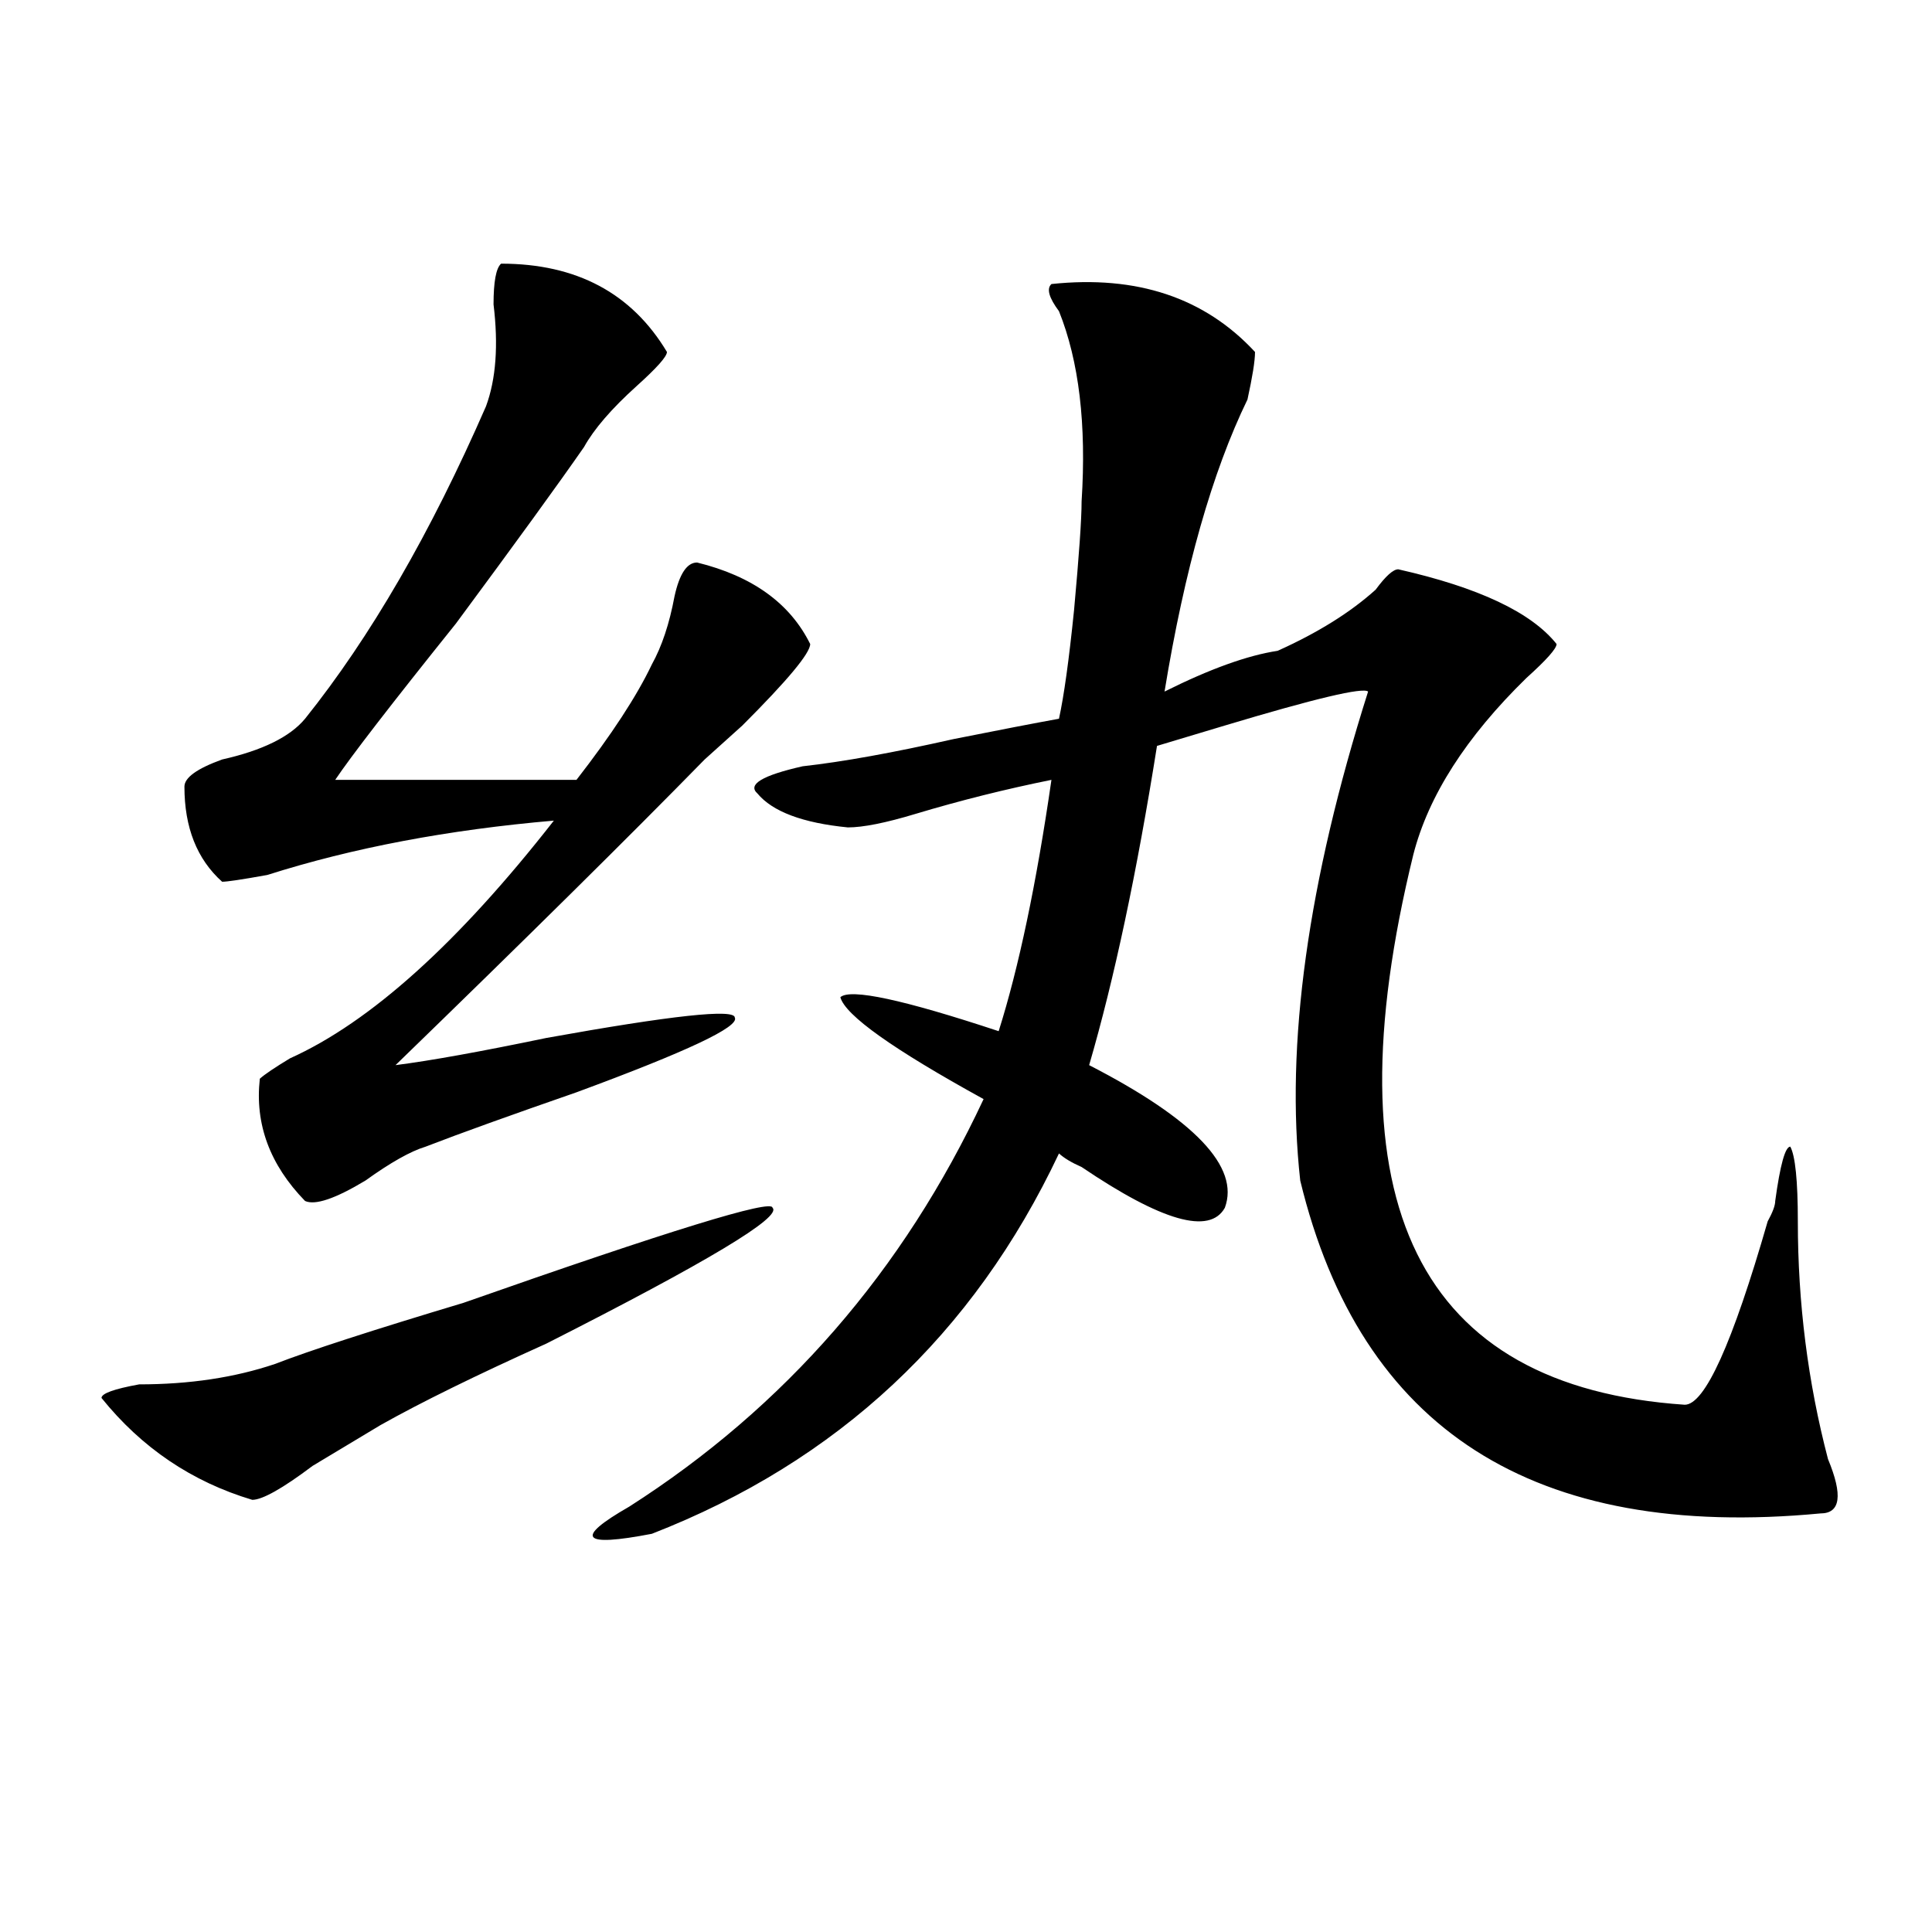
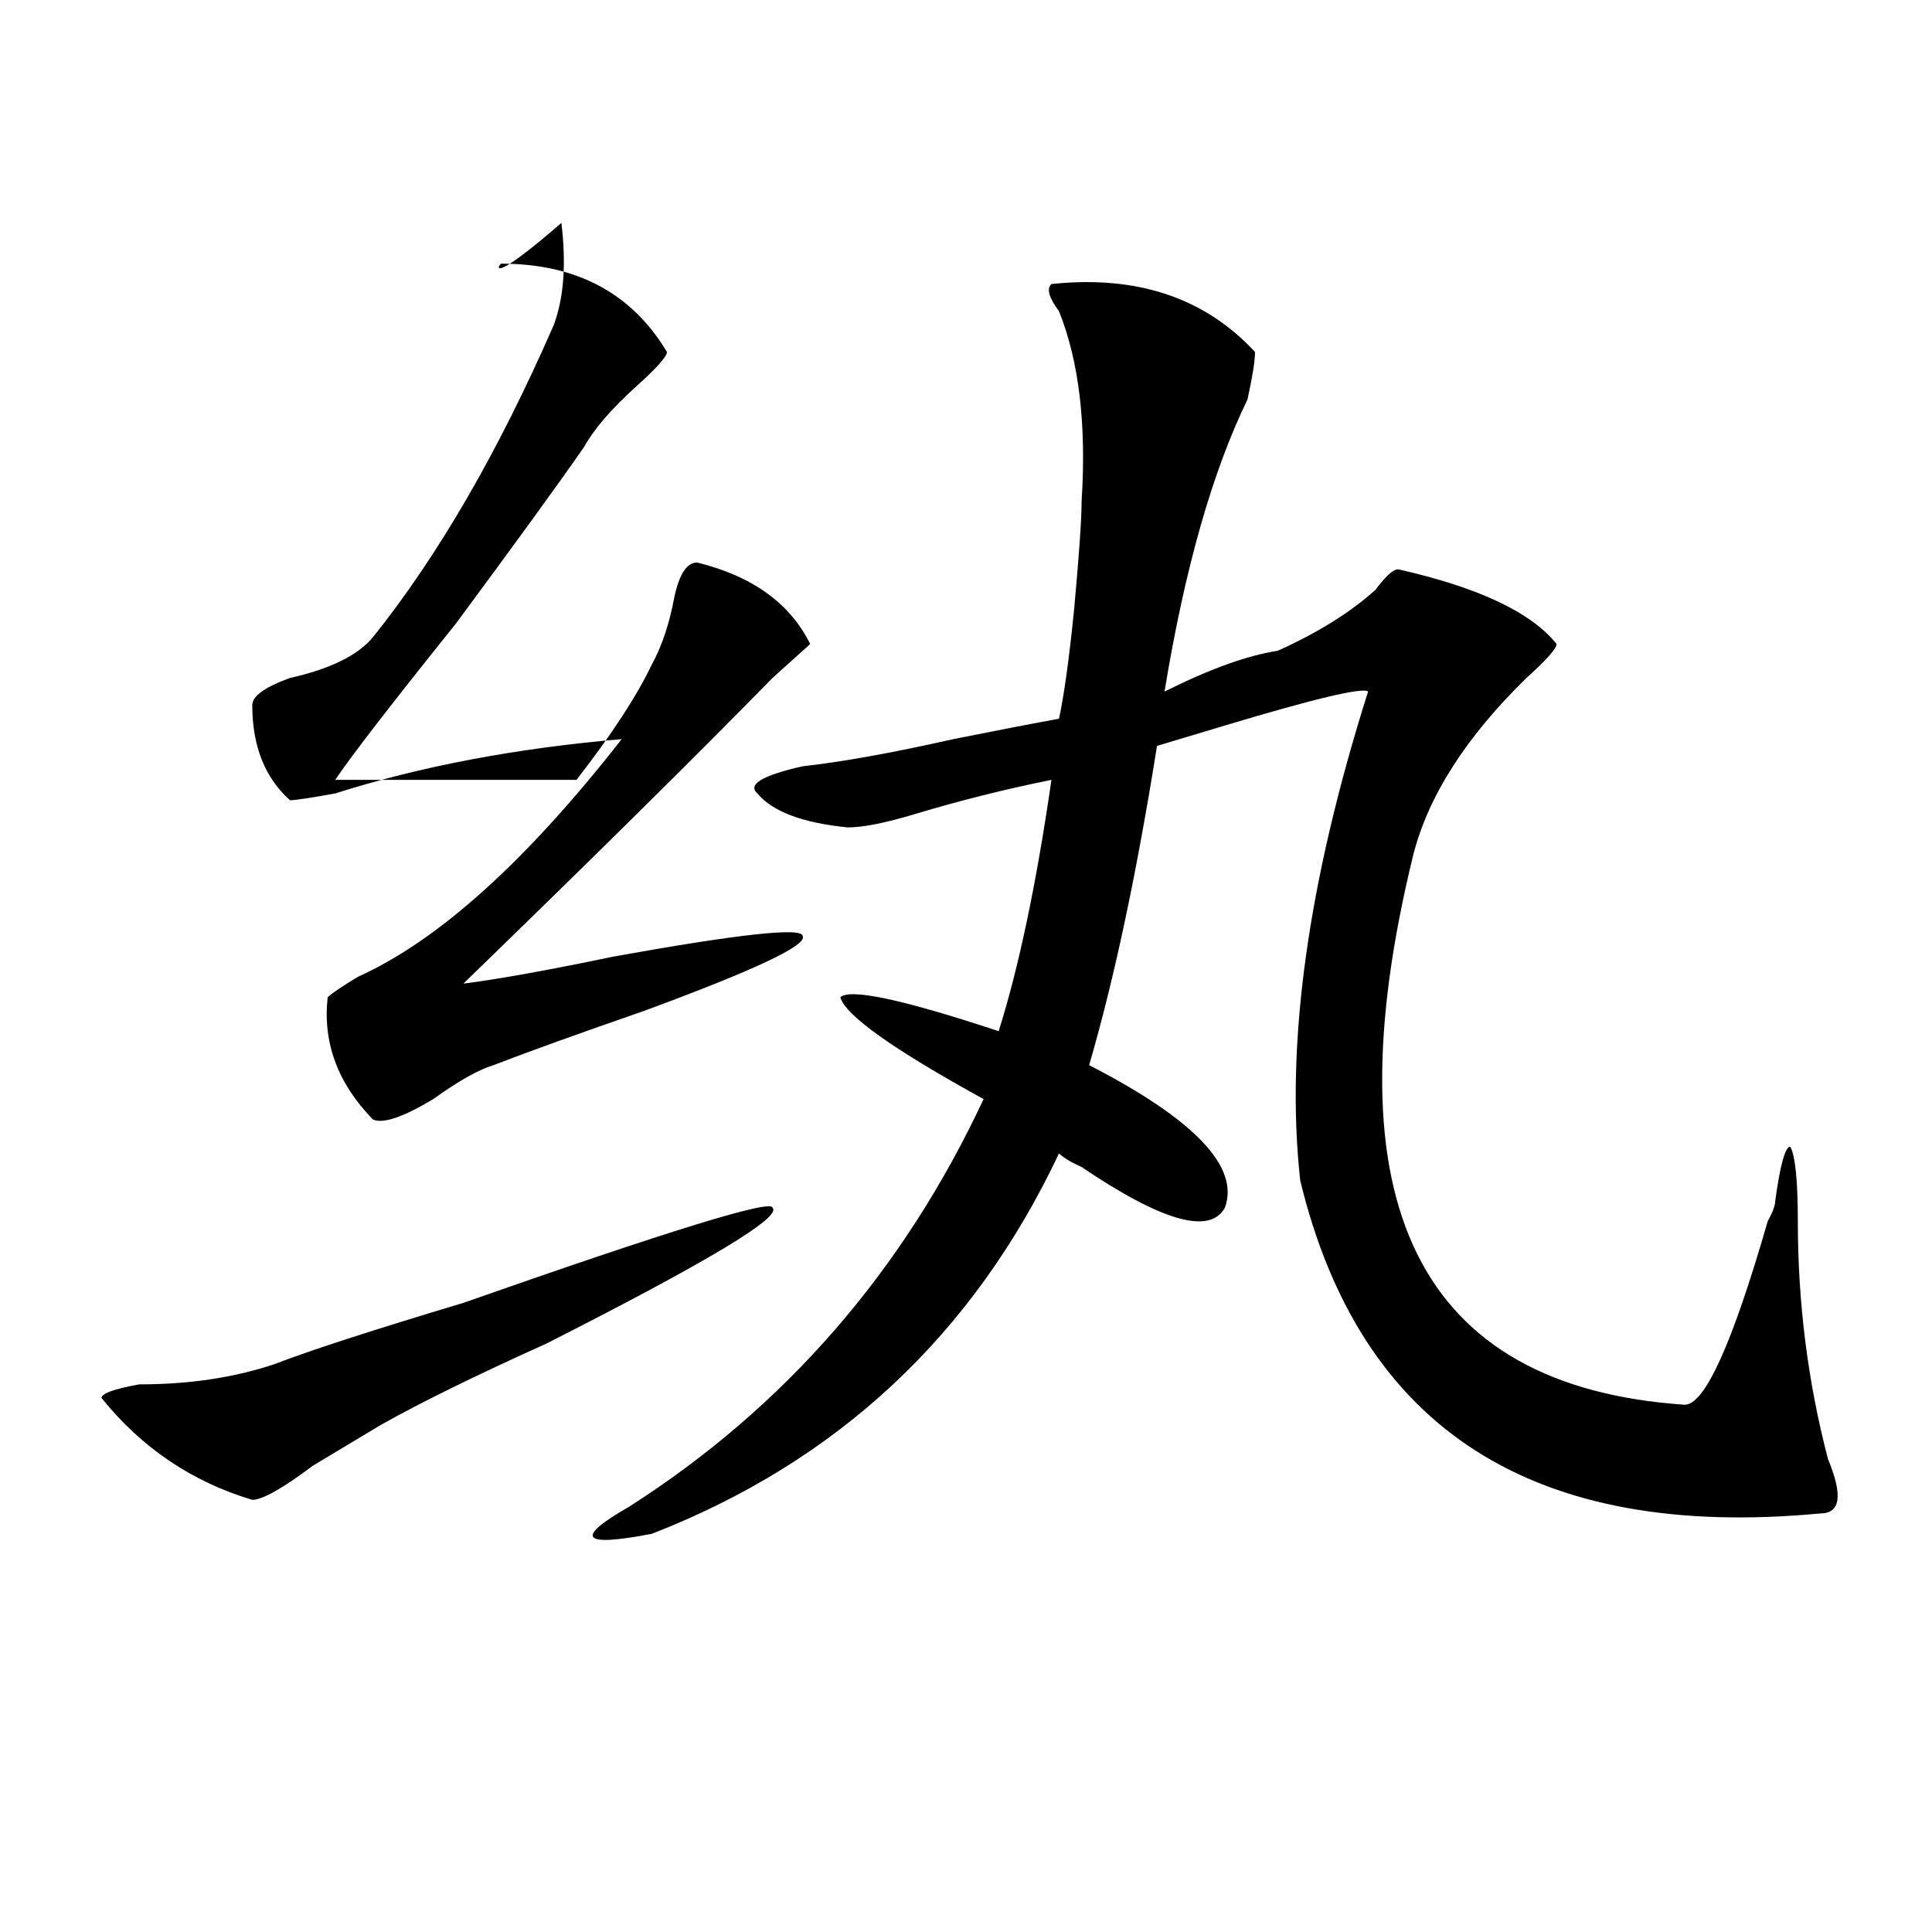
<svg xmlns="http://www.w3.org/2000/svg" version="1.1" id="图层_1" x="0px" y="0px" width="1000px" height="1000px" viewBox="0 0 1000 1000" enable-background="new 0 0 1000 1000" xml:space="preserve">
-   <path d="M399.844,625.141c5.183,4.725-33.841,28.125-117.07,70.313c-36.463,16.425-65.06,30.487-85.852,42.188  c-7.805,4.725-19.512,11.756-35.121,21.094c-15.609,11.756-26.036,17.578-31.219,17.578c-31.219-9.338-57.255-26.916-78.047-52.734  c0-2.307,6.463-4.669,19.512-7.031c25.975,0,49.389-3.516,70.242-10.547c18.17-7.031,50.73-17.578,97.559-31.641  C346.491,636.896,399.844,620.472,399.844,625.141z M259.359,136.469c39.023,0,67.62,15.271,85.852,45.703  c0,2.362-5.244,8.239-15.609,17.578c-13.049,11.755-22.134,22.302-27.316,31.641c-13.049,18.786-35.121,49.219-66.34,91.406  c-33.841,42.188-54.633,69.159-62.438,80.859h124.875c18.17-23.4,31.219-43.341,39.023-59.766  c5.183-9.338,9.085-21.094,11.707-35.156c2.561-11.7,6.463-17.578,11.707-17.578c28.597,7.031,48.108,21.094,58.535,42.188  c0,4.725-11.707,18.787-35.121,42.188c-7.805,7.031-14.329,12.909-19.512,17.578c-39.023,39.881-92.376,92.615-159.996,158.203  c18.17-2.307,44.206-7.031,78.047-14.063c64.998-11.7,97.559-15.216,97.559-10.547c2.561,4.725-24.756,17.578-81.949,38.672  c-33.841,11.756-59.877,21.094-78.047,28.125c-7.805,2.362-18.231,8.24-31.219,17.578c-15.609,9.394-26.036,12.909-31.219,10.547  c-18.231-18.731-26.036-39.825-23.414-63.281c2.561-2.307,7.805-5.822,15.609-10.547c41.584-18.731,87.132-59.766,136.582-123.047  c-54.633,4.725-104.083,14.063-148.289,28.125c-13.049,2.362-20.854,3.516-23.414,3.516c-13.049-11.7-19.512-28.125-19.512-49.219  c0-4.669,6.463-9.338,19.512-14.063c20.792-4.669,35.121-11.7,42.926-21.094c33.779-42.188,64.998-96.075,93.656-161.719  c5.183-14.063,6.463-31.641,3.902-52.734C255.457,145.862,256.737,138.831,259.359,136.469z M544.23,147.016  c44.206-4.669,79.327,7.031,105.363,35.156c0,4.724-1.342,12.909-3.902,24.609c-18.231,37.519-32.561,87.891-42.926,151.172  c23.414-11.7,42.926-18.731,58.535-21.094c20.792-9.338,37.682-19.885,50.73-31.641c5.183-7.031,9.085-10.547,11.707-10.547  c41.584,9.394,68.9,22.303,81.949,38.672c0,2.362-5.244,8.24-15.609,17.578c-31.219,30.487-50.73,60.975-58.535,91.406  c-44.268,180.506,2.561,275.428,140.484,284.766c10.365,0,24.694-31.641,42.926-94.922c2.561-4.669,3.902-8.185,3.902-10.547  c2.561-18.731,5.183-28.125,7.805-28.125c2.561,4.725,3.902,17.578,3.902,38.672c0,42.188,5.183,83.222,15.609,123.047  c7.805,18.787,6.463,28.125-3.902,28.125c-148.289,14.063-238.043-43.341-269.262-172.266  c-7.805-70.313,3.902-154.688,35.121-253.125c-2.622-2.307-27.316,3.516-74.145,17.578c-15.609,4.725-27.316,8.24-35.121,10.547  c-10.427,65.644-22.134,120.74-35.121,165.234c54.633,28.125,78.047,52.734,70.242,73.828c-7.805,14.063-32.561,7.031-74.145-21.094  c-5.244-2.307-9.146-4.669-11.707-7.031c-44.268,93.769-114.51,159.412-210.727,196.875c-36.463,7.031-40.365,2.362-11.707-14.063  c80.607-51.525,141.765-121.838,183.41-210.938c-46.828-25.763-71.584-43.341-74.145-52.734c5.183-4.669,32.499,1.209,81.949,17.578  c10.365-32.794,19.512-76.135,27.316-130.078c-23.414,4.725-46.828,10.547-70.242,17.578c-15.609,4.725-27.316,7.031-35.121,7.031  c-23.414-2.307-39.023-8.185-46.828-17.578c-5.244-4.669,2.561-9.338,23.414-14.063c20.792-2.307,46.828-7.031,78.047-14.063  c23.414-4.669,41.584-8.185,54.633-10.547c2.561-11.7,5.183-30.432,7.805-56.25c2.561-28.125,3.902-46.856,3.902-56.25  c2.561-39.825-1.342-72.62-11.707-98.438C542.889,154.047,541.608,149.378,544.23,147.016z" />
+   <path d="M399.844,625.141c5.183,4.725-33.841,28.125-117.07,70.313c-36.463,16.425-65.06,30.487-85.852,42.188  c-7.805,4.725-19.512,11.756-35.121,21.094c-15.609,11.756-26.036,17.578-31.219,17.578c-31.219-9.338-57.255-26.916-78.047-52.734  c0-2.307,6.463-4.669,19.512-7.031c25.975,0,49.389-3.516,70.242-10.547c18.17-7.031,50.73-17.578,97.559-31.641  C346.491,636.896,399.844,620.472,399.844,625.141z M259.359,136.469c39.023,0,67.62,15.271,85.852,45.703  c0,2.362-5.244,8.239-15.609,17.578c-13.049,11.755-22.134,22.302-27.316,31.641c-13.049,18.786-35.121,49.219-66.34,91.406  c-33.841,42.188-54.633,69.159-62.438,80.859h124.875c18.17-23.4,31.219-43.341,39.023-59.766  c5.183-9.338,9.085-21.094,11.707-35.156c2.561-11.7,6.463-17.578,11.707-17.578c28.597,7.031,48.108,21.094,58.535,42.188  c-7.805,7.031-14.329,12.909-19.512,17.578c-39.023,39.881-92.376,92.615-159.996,158.203  c18.17-2.307,44.206-7.031,78.047-14.063c64.998-11.7,97.559-15.216,97.559-10.547c2.561,4.725-24.756,17.578-81.949,38.672  c-33.841,11.756-59.877,21.094-78.047,28.125c-7.805,2.362-18.231,8.24-31.219,17.578c-15.609,9.394-26.036,12.909-31.219,10.547  c-18.231-18.731-26.036-39.825-23.414-63.281c2.561-2.307,7.805-5.822,15.609-10.547c41.584-18.731,87.132-59.766,136.582-123.047  c-54.633,4.725-104.083,14.063-148.289,28.125c-13.049,2.362-20.854,3.516-23.414,3.516c-13.049-11.7-19.512-28.125-19.512-49.219  c0-4.669,6.463-9.338,19.512-14.063c20.792-4.669,35.121-11.7,42.926-21.094c33.779-42.188,64.998-96.075,93.656-161.719  c5.183-14.063,6.463-31.641,3.902-52.734C255.457,145.862,256.737,138.831,259.359,136.469z M544.23,147.016  c44.206-4.669,79.327,7.031,105.363,35.156c0,4.724-1.342,12.909-3.902,24.609c-18.231,37.519-32.561,87.891-42.926,151.172  c23.414-11.7,42.926-18.731,58.535-21.094c20.792-9.338,37.682-19.885,50.73-31.641c5.183-7.031,9.085-10.547,11.707-10.547  c41.584,9.394,68.9,22.303,81.949,38.672c0,2.362-5.244,8.24-15.609,17.578c-31.219,30.487-50.73,60.975-58.535,91.406  c-44.268,180.506,2.561,275.428,140.484,284.766c10.365,0,24.694-31.641,42.926-94.922c2.561-4.669,3.902-8.185,3.902-10.547  c2.561-18.731,5.183-28.125,7.805-28.125c2.561,4.725,3.902,17.578,3.902,38.672c0,42.188,5.183,83.222,15.609,123.047  c7.805,18.787,6.463,28.125-3.902,28.125c-148.289,14.063-238.043-43.341-269.262-172.266  c-7.805-70.313,3.902-154.688,35.121-253.125c-2.622-2.307-27.316,3.516-74.145,17.578c-15.609,4.725-27.316,8.24-35.121,10.547  c-10.427,65.644-22.134,120.74-35.121,165.234c54.633,28.125,78.047,52.734,70.242,73.828c-7.805,14.063-32.561,7.031-74.145-21.094  c-5.244-2.307-9.146-4.669-11.707-7.031c-44.268,93.769-114.51,159.412-210.727,196.875c-36.463,7.031-40.365,2.362-11.707-14.063  c80.607-51.525,141.765-121.838,183.41-210.938c-46.828-25.763-71.584-43.341-74.145-52.734c5.183-4.669,32.499,1.209,81.949,17.578  c10.365-32.794,19.512-76.135,27.316-130.078c-23.414,4.725-46.828,10.547-70.242,17.578c-15.609,4.725-27.316,7.031-35.121,7.031  c-23.414-2.307-39.023-8.185-46.828-17.578c-5.244-4.669,2.561-9.338,23.414-14.063c20.792-2.307,46.828-7.031,78.047-14.063  c23.414-4.669,41.584-8.185,54.633-10.547c2.561-11.7,5.183-30.432,7.805-56.25c2.561-28.125,3.902-46.856,3.902-56.25  c2.561-39.825-1.342-72.62-11.707-98.438C542.889,154.047,541.608,149.378,544.23,147.016z" />
</svg>